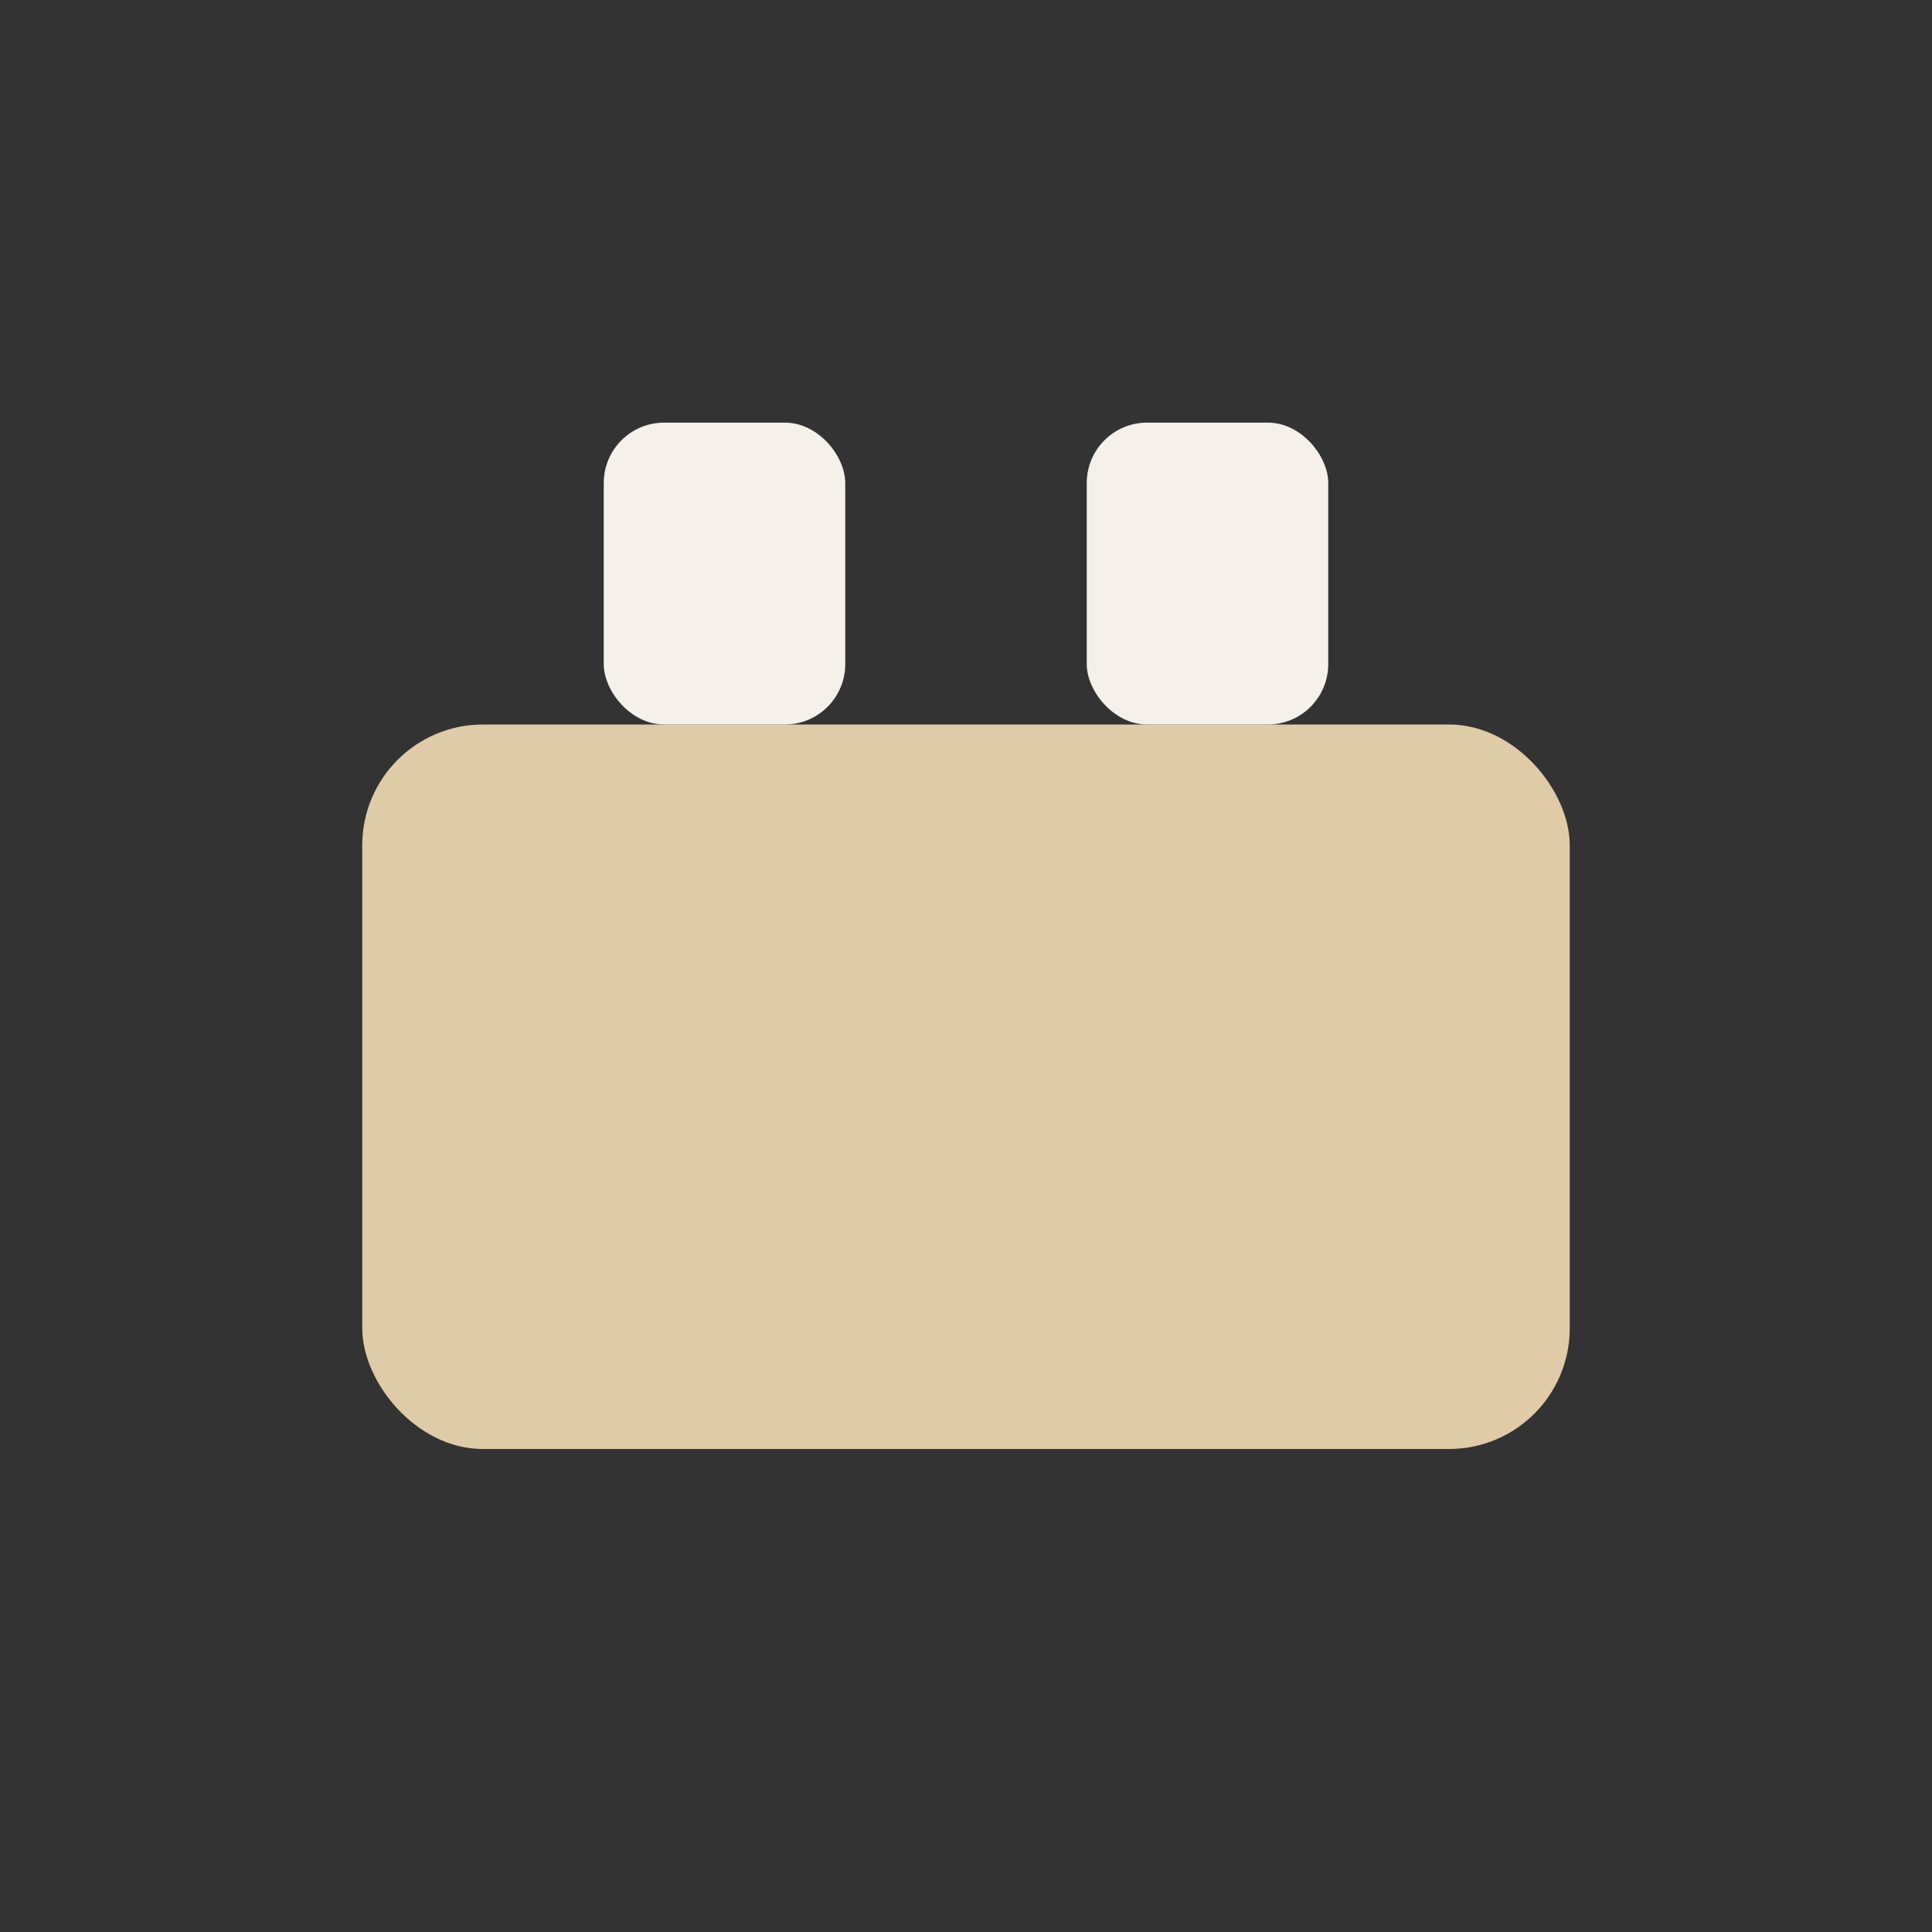
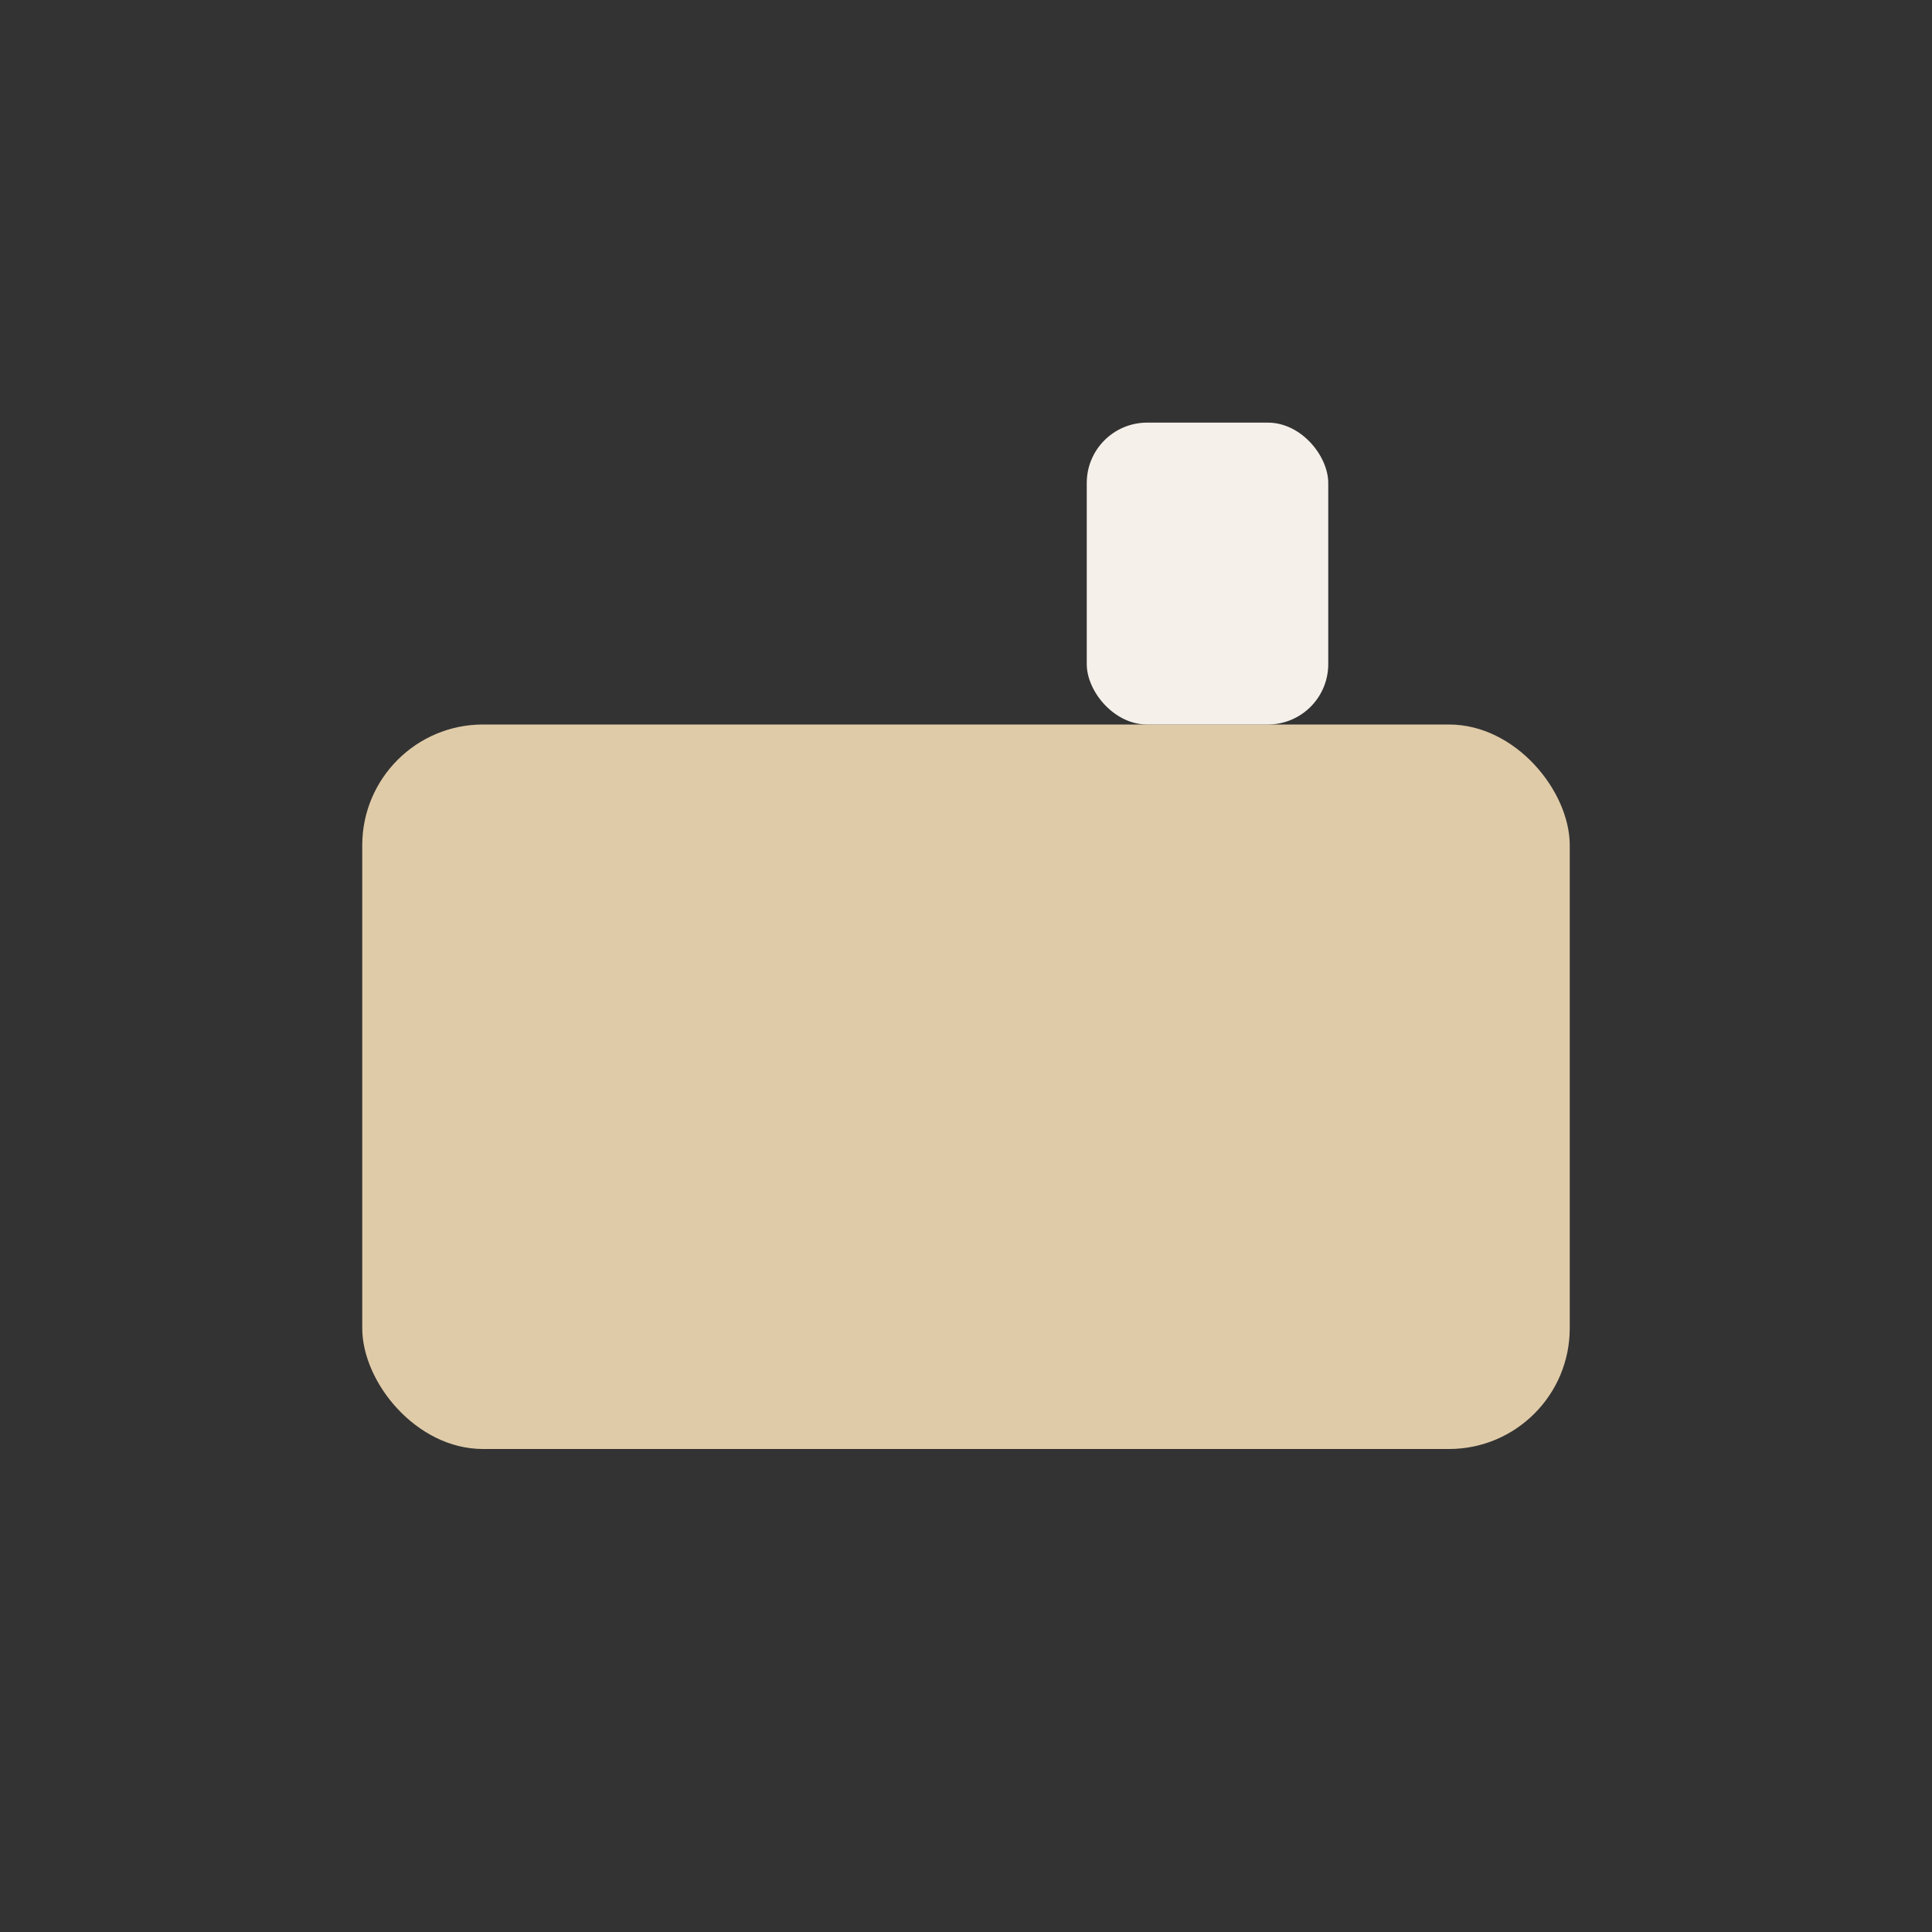
<svg xmlns="http://www.w3.org/2000/svg" width="32" height="32" viewBox="0 0 32 32">
  <rect x="0" y="0" width="32" height="32" fill="#333333" stroke="none" />
  <rect x="6" y="12" width="20" height="12" rx="2" fill="#E0CBA8" />
-   <rect x="10" y="7" width="4" height="5" rx="1" fill="#F5F0EA" />
  <rect x="18" y="7" width="4" height="5" rx="1" fill="#F5F0EA" />
</svg>